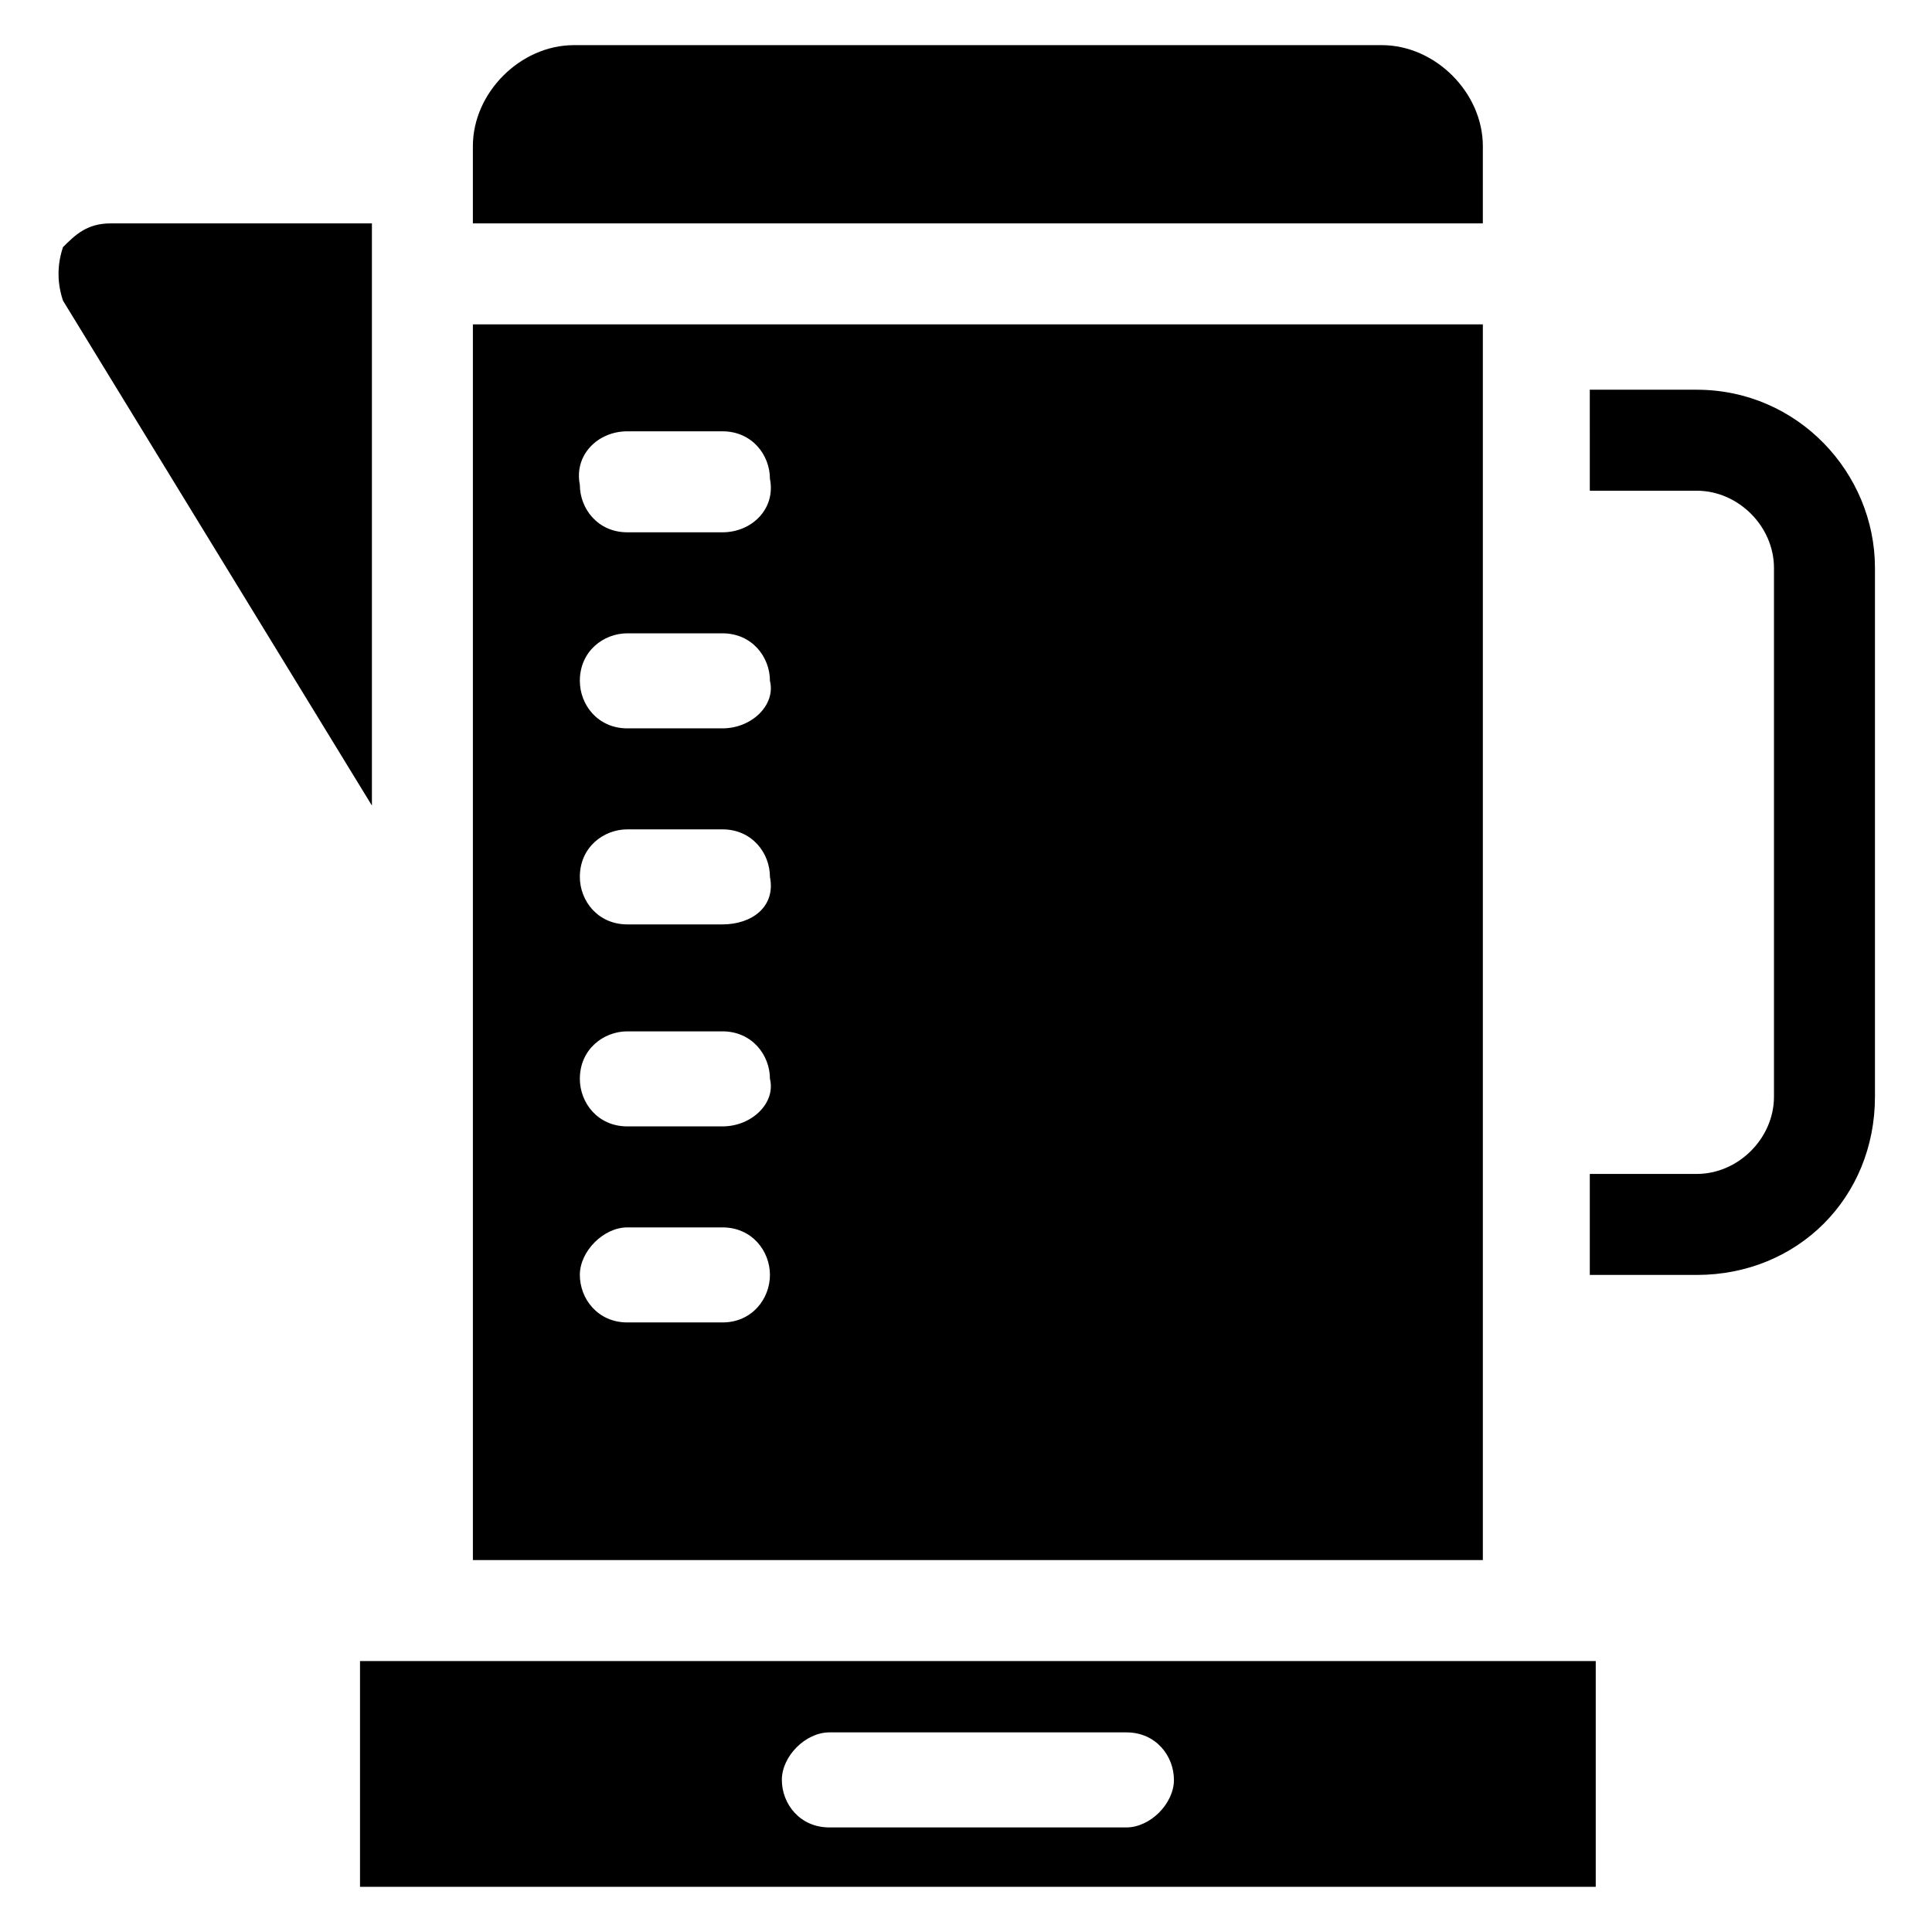
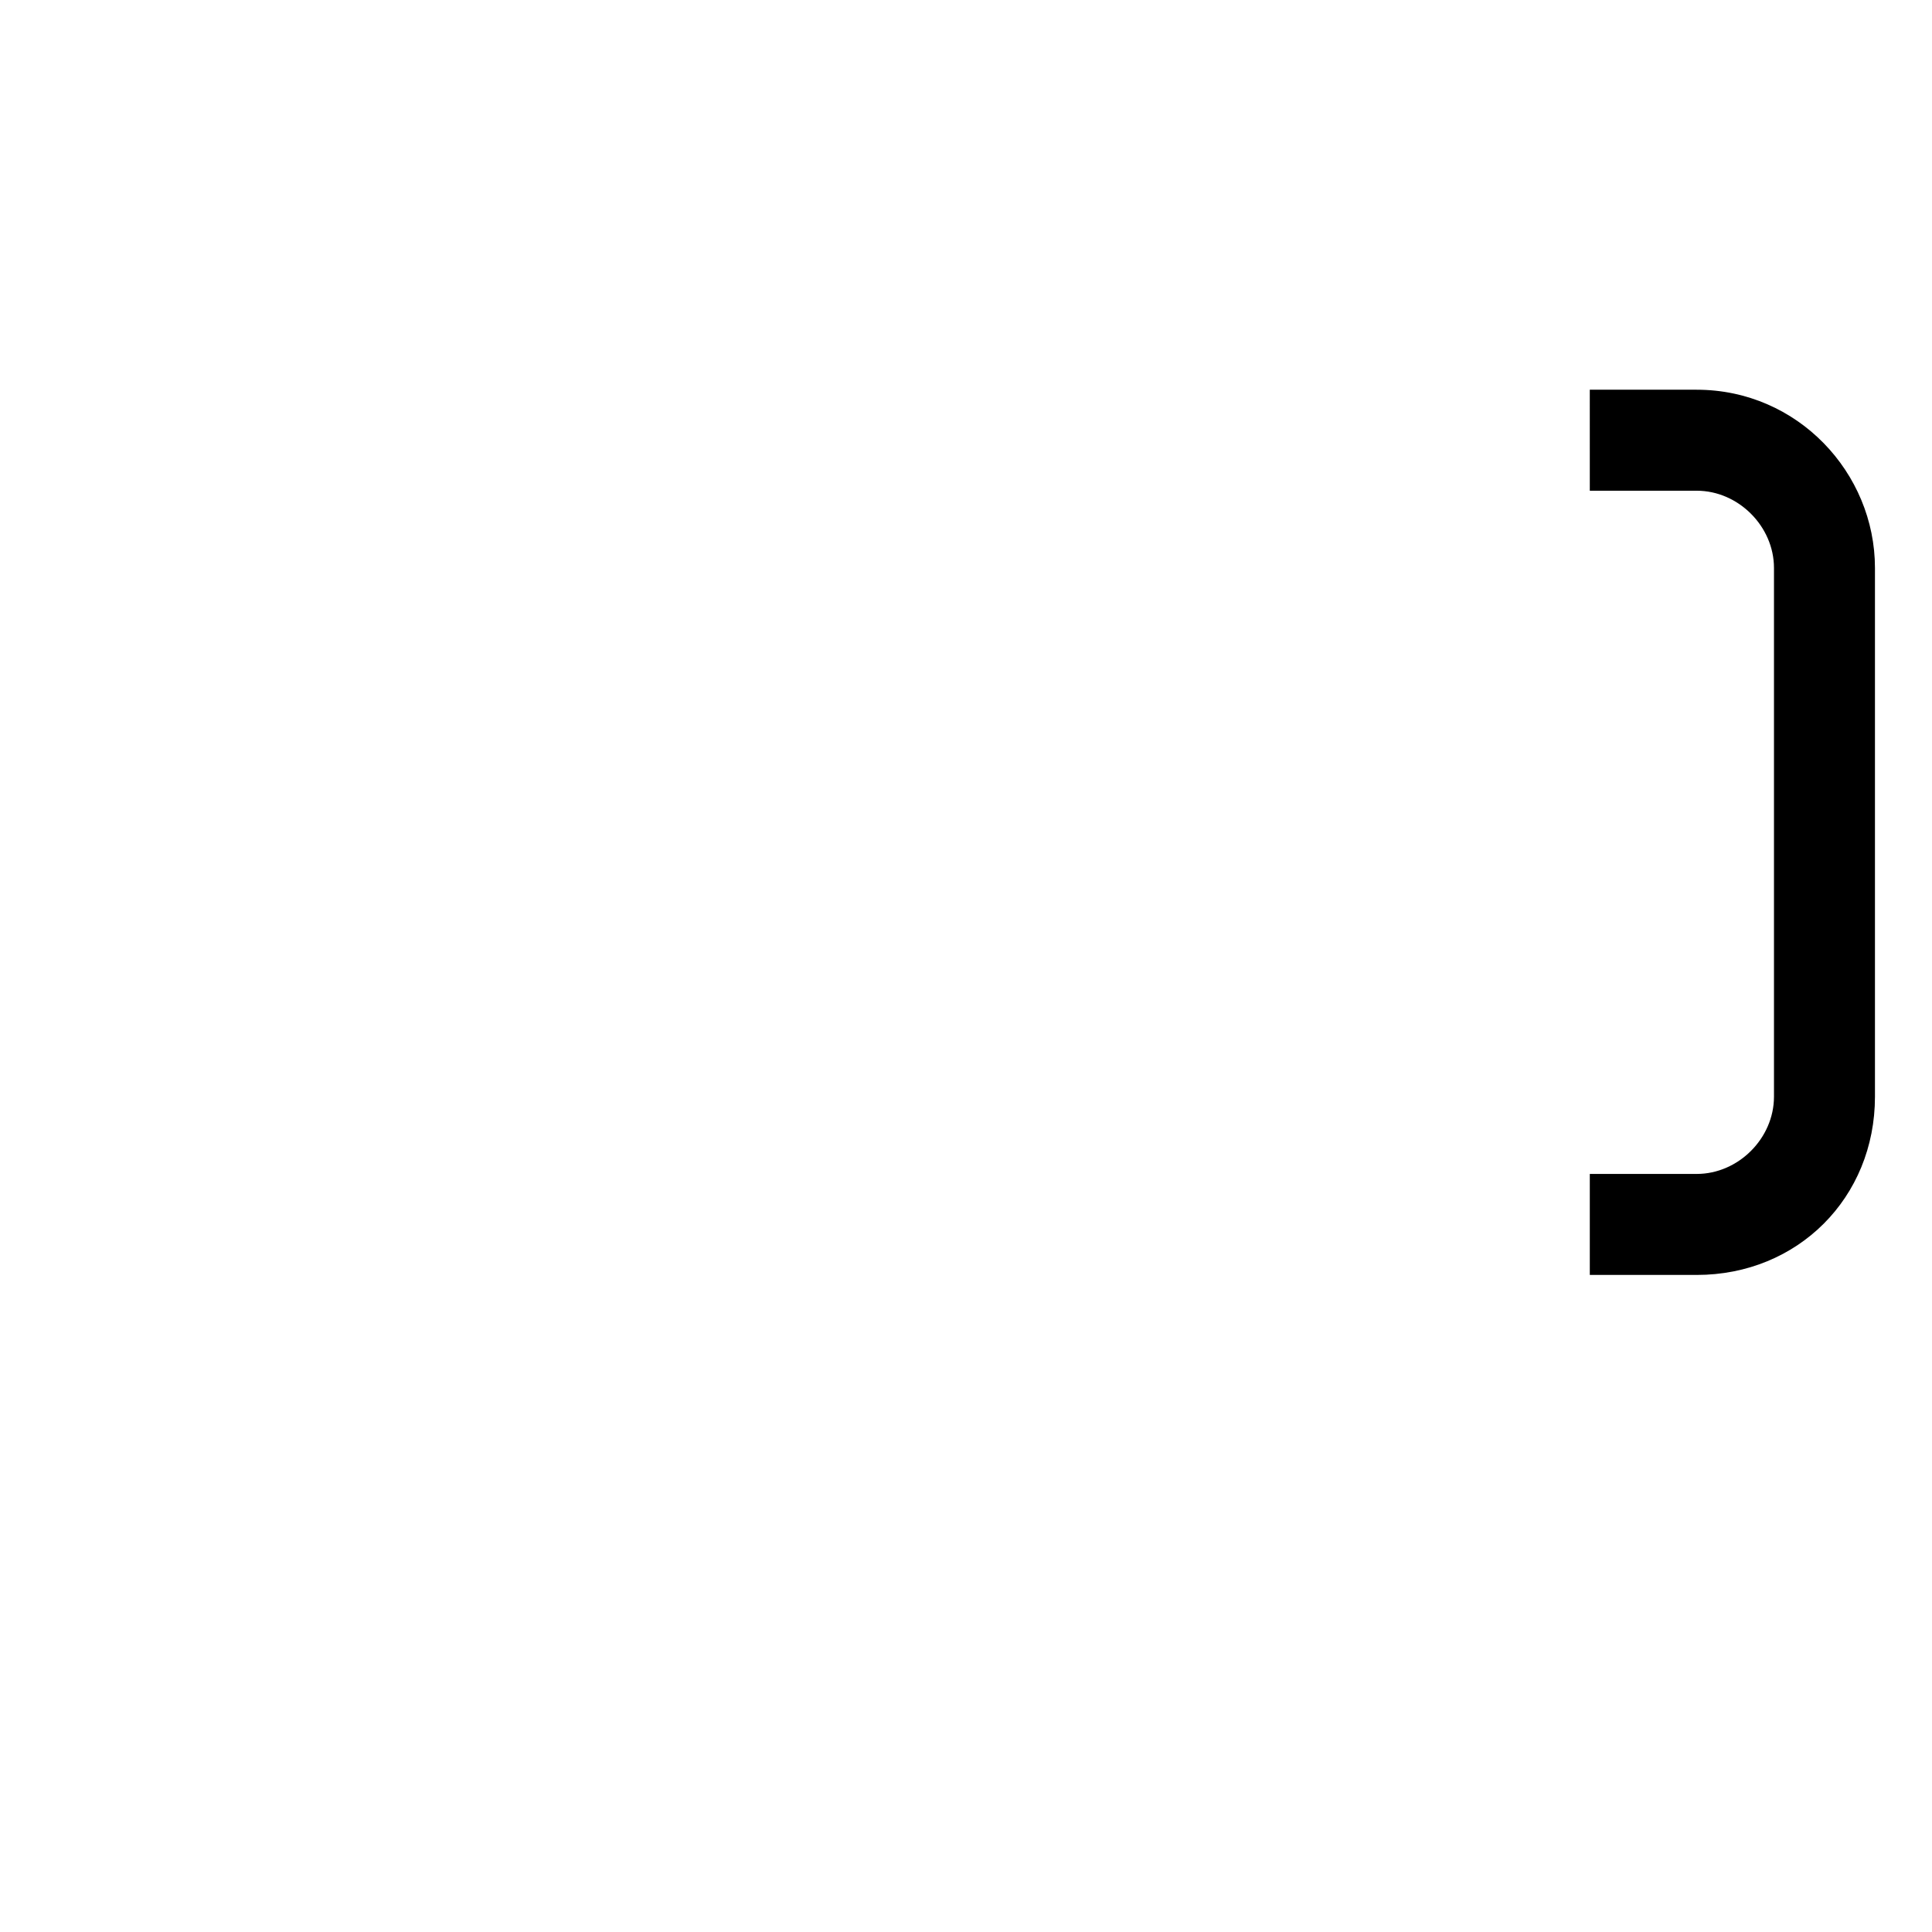
<svg xmlns="http://www.w3.org/2000/svg" fill="#000000" width="800px" height="800px" version="1.1" viewBox="144 144 512 512">
  <g>
-     <path d="m536.97 229.96h-267.65v327.48h267.65zm-201.52 264.5h-25.191c-7.871 0-12.594-6.297-12.594-12.594 0-6.297 6.297-12.594 12.594-12.594h25.191c7.871 0 12.594 6.297 12.594 12.594 0 6.297-4.723 12.594-12.594 12.594zm0-51.953h-25.191c-7.871 0-12.594-6.297-12.594-12.594 0-7.871 6.297-12.594 12.594-12.594h25.191c7.871 0 12.594 6.297 12.594 12.594 1.574 6.297-4.723 12.594-12.594 12.594zm0-53.531h-25.191c-7.871 0-12.594-6.297-12.594-12.594 0-7.871 6.297-12.594 12.594-12.594h25.191c7.871 0 12.594 6.297 12.594 12.594 1.574 7.871-4.723 12.594-12.594 12.594zm0-51.953h-25.191c-7.871 0-12.594-6.297-12.594-12.594 0-7.871 6.297-12.594 12.594-12.594h25.191c7.871 0 12.594 6.297 12.594 12.594 1.574 6.297-4.723 12.594-12.594 12.594zm0-51.957h-25.191c-7.871 0-12.594-6.297-12.594-12.594-1.578-7.871 4.723-14.172 12.594-14.172h25.191c7.871 0 12.594 6.297 12.594 12.594 1.574 7.875-4.723 14.172-12.594 14.172z" />
-     <path d="m536.97 182.73c0-14.168-12.594-26.766-26.766-26.766h-214.12c-14.168 0-26.766 12.594-26.766 26.766v20.469h267.65z" />
    <path d="m593.65 247.28h-28.34l0.004 26.766h28.34c11.02 0 20.469 9.445 20.469 20.469v140.12c0 11.02-9.445 20.469-20.469 20.469h-28.34v26.766h28.34c26.766 0 47.23-20.469 47.23-47.23v-140.13c0-25.188-20.469-47.23-47.234-47.23z" />
-     <path d="m255.15 584.2h-15.742v59.828h327.48v-59.828zm187.36 44.086h-78.719c-7.871 0-12.594-6.297-12.594-12.594 0-6.297 6.297-12.594 12.594-12.594h78.719c7.871 0 12.594 6.297 12.594 12.594 0 6.293-6.297 12.594-12.594 12.594z" />
-     <path d="m173.29 203.2c-6.297 0-9.449 3.148-12.598 6.297-1.574 4.723-1.574 9.445 0 14.168l81.871 133.82v-154.29z" />
  </g>
</svg>